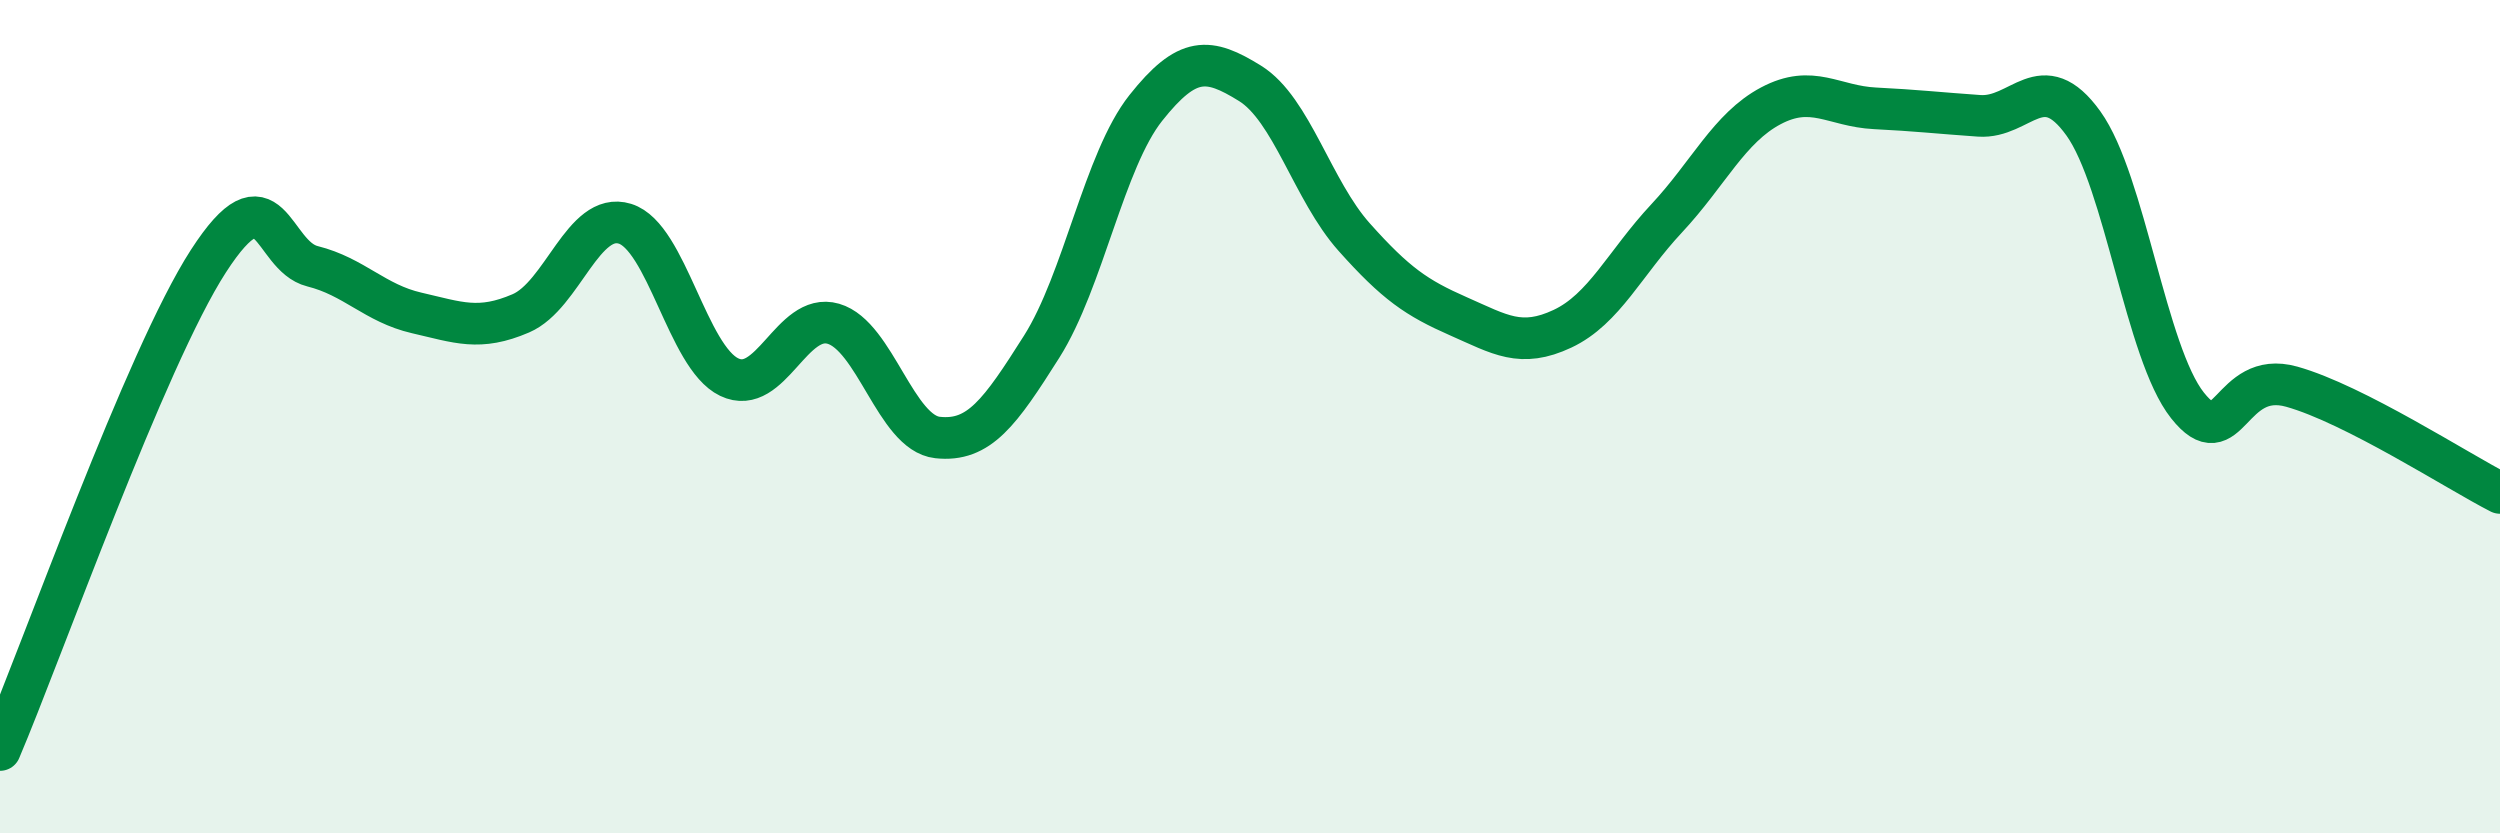
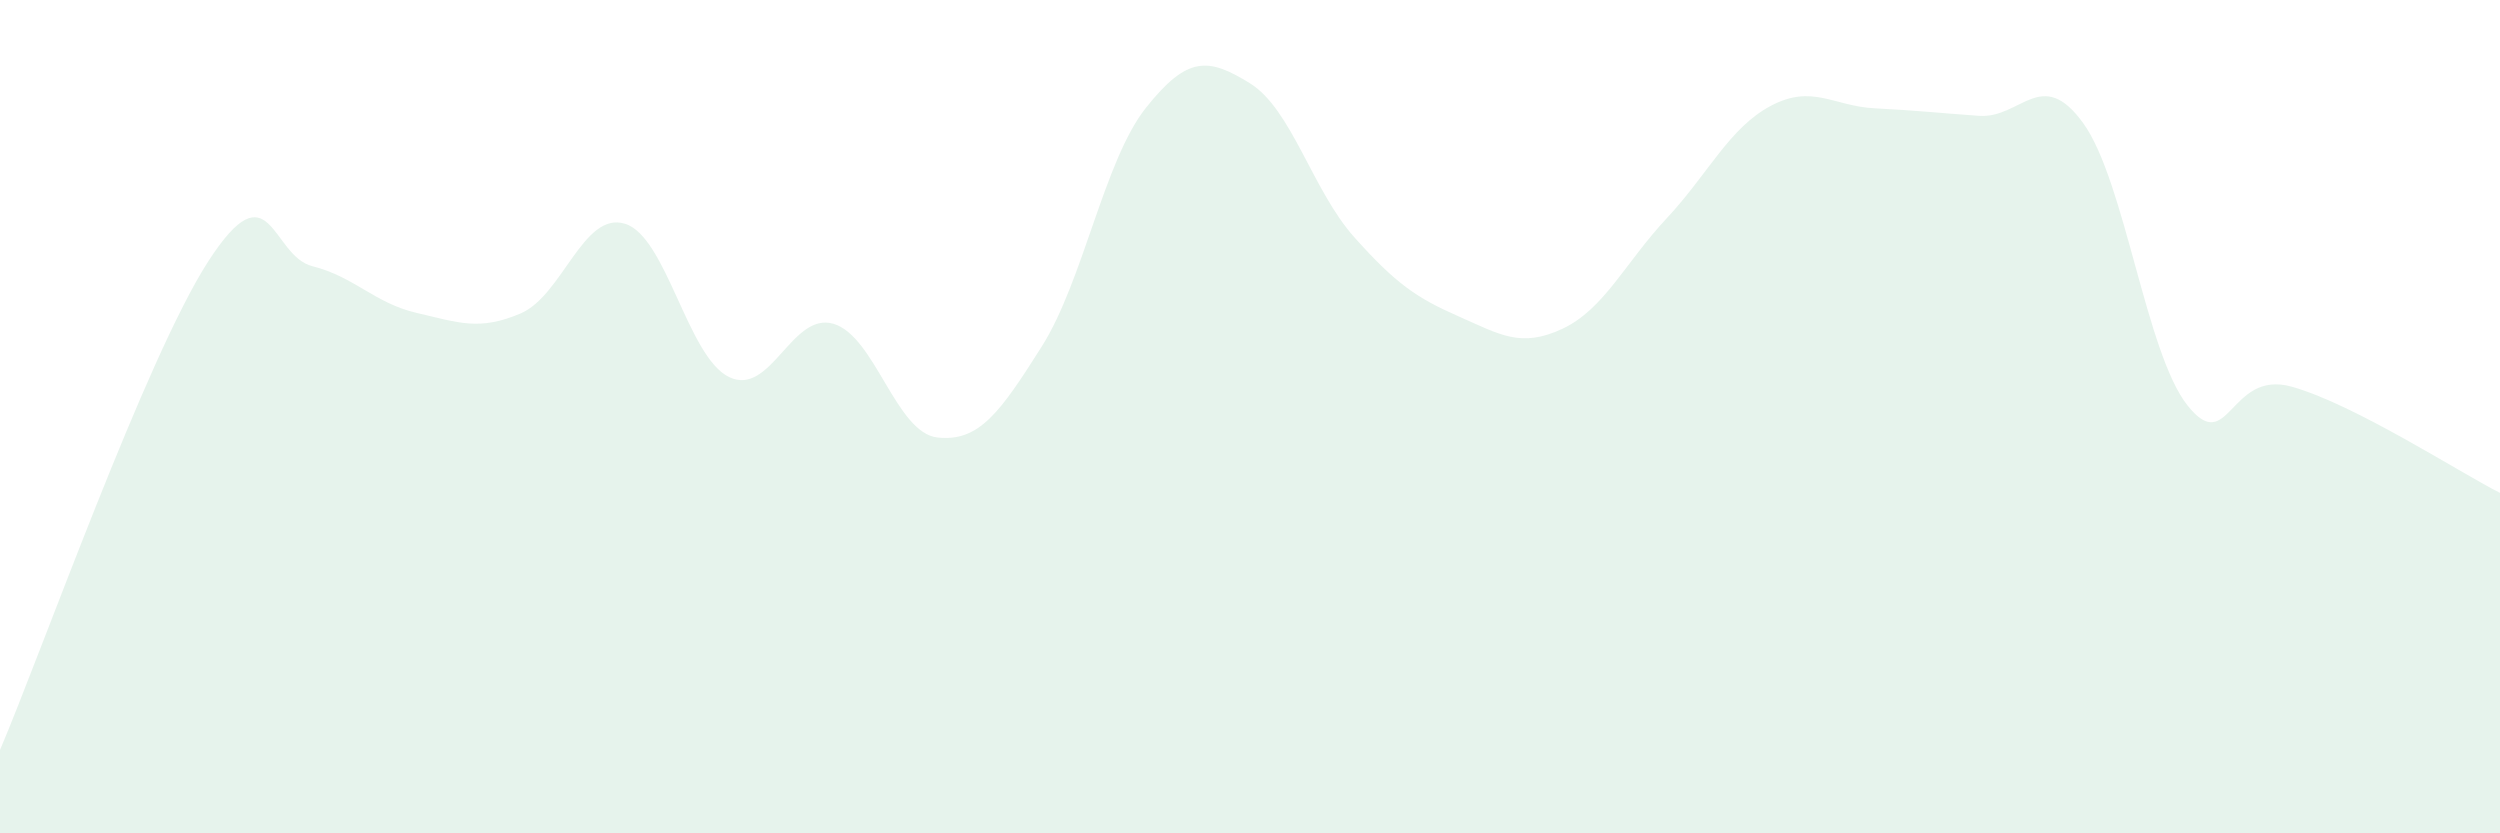
<svg xmlns="http://www.w3.org/2000/svg" width="60" height="20" viewBox="0 0 60 20">
  <path d="M 0,18 C 1,15.65 3.5,8.59 5,6.27 C 6.5,3.95 6.5,6.14 7.5,6.39 C 8.5,6.64 9,7.28 10,7.51 C 11,7.74 11.5,7.95 12.5,7.52 C 13.5,7.09 14,5.06 15,5.37 C 16,5.68 16.5,8.57 17.5,9.05 C 18.5,9.53 19,7.48 20,7.77 C 21,8.06 21.5,10.39 22.5,10.5 C 23.5,10.61 24,9.9 25,8.32 C 26,6.74 26.5,3.85 27.5,2.59 C 28.5,1.33 29,1.38 30,2 C 31,2.62 31.5,4.57 32.5,5.69 C 33.5,6.81 34,7.15 35,7.59 C 36,8.03 36.5,8.36 37.5,7.89 C 38.5,7.42 39,6.31 40,5.24 C 41,4.17 41.5,3.07 42.5,2.54 C 43.5,2.01 44,2.55 45,2.6 C 46,2.65 46.5,2.71 47.5,2.78 C 48.5,2.85 49,1.57 50,2.96 C 51,4.35 51.5,8.47 52.5,9.73 C 53.5,10.99 53.5,8.86 55,9.28 C 56.5,9.7 59,11.32 60,11.83L60 20L0 20Z" fill="#008740" opacity="0.1" stroke-linecap="round" stroke-linejoin="round" />
-   <path d="M 0,18 C 1,15.65 3.5,8.59 5,6.27 C 6.5,3.95 6.5,6.14 7.5,6.39 C 8.5,6.64 9,7.28 10,7.51 C 11,7.74 11.5,7.95 12.5,7.52 C 13.5,7.09 14,5.06 15,5.37 C 16,5.68 16.5,8.57 17.5,9.05 C 18.5,9.53 19,7.48 20,7.77 C 21,8.06 21.5,10.39 22.5,10.5 C 23.5,10.61 24,9.9 25,8.32 C 26,6.74 26.5,3.85 27.5,2.59 C 28.5,1.33 29,1.38 30,2 C 31,2.62 31.5,4.57 32.5,5.69 C 33.5,6.81 34,7.15 35,7.59 C 36,8.03 36.5,8.36 37.5,7.89 C 38.5,7.42 39,6.31 40,5.24 C 41,4.17 41.5,3.07 42.5,2.54 C 43.5,2.01 44,2.55 45,2.6 C 46,2.65 46.5,2.71 47.5,2.78 C 48.5,2.85 49,1.57 50,2.96 C 51,4.35 51.5,8.47 52.5,9.73 C 53.5,10.99 53.5,8.86 55,9.28 C 56.5,9.7 59,11.32 60,11.83" stroke="#008740" stroke-width="1" fill="none" stroke-linecap="round" stroke-linejoin="round" />
</svg>